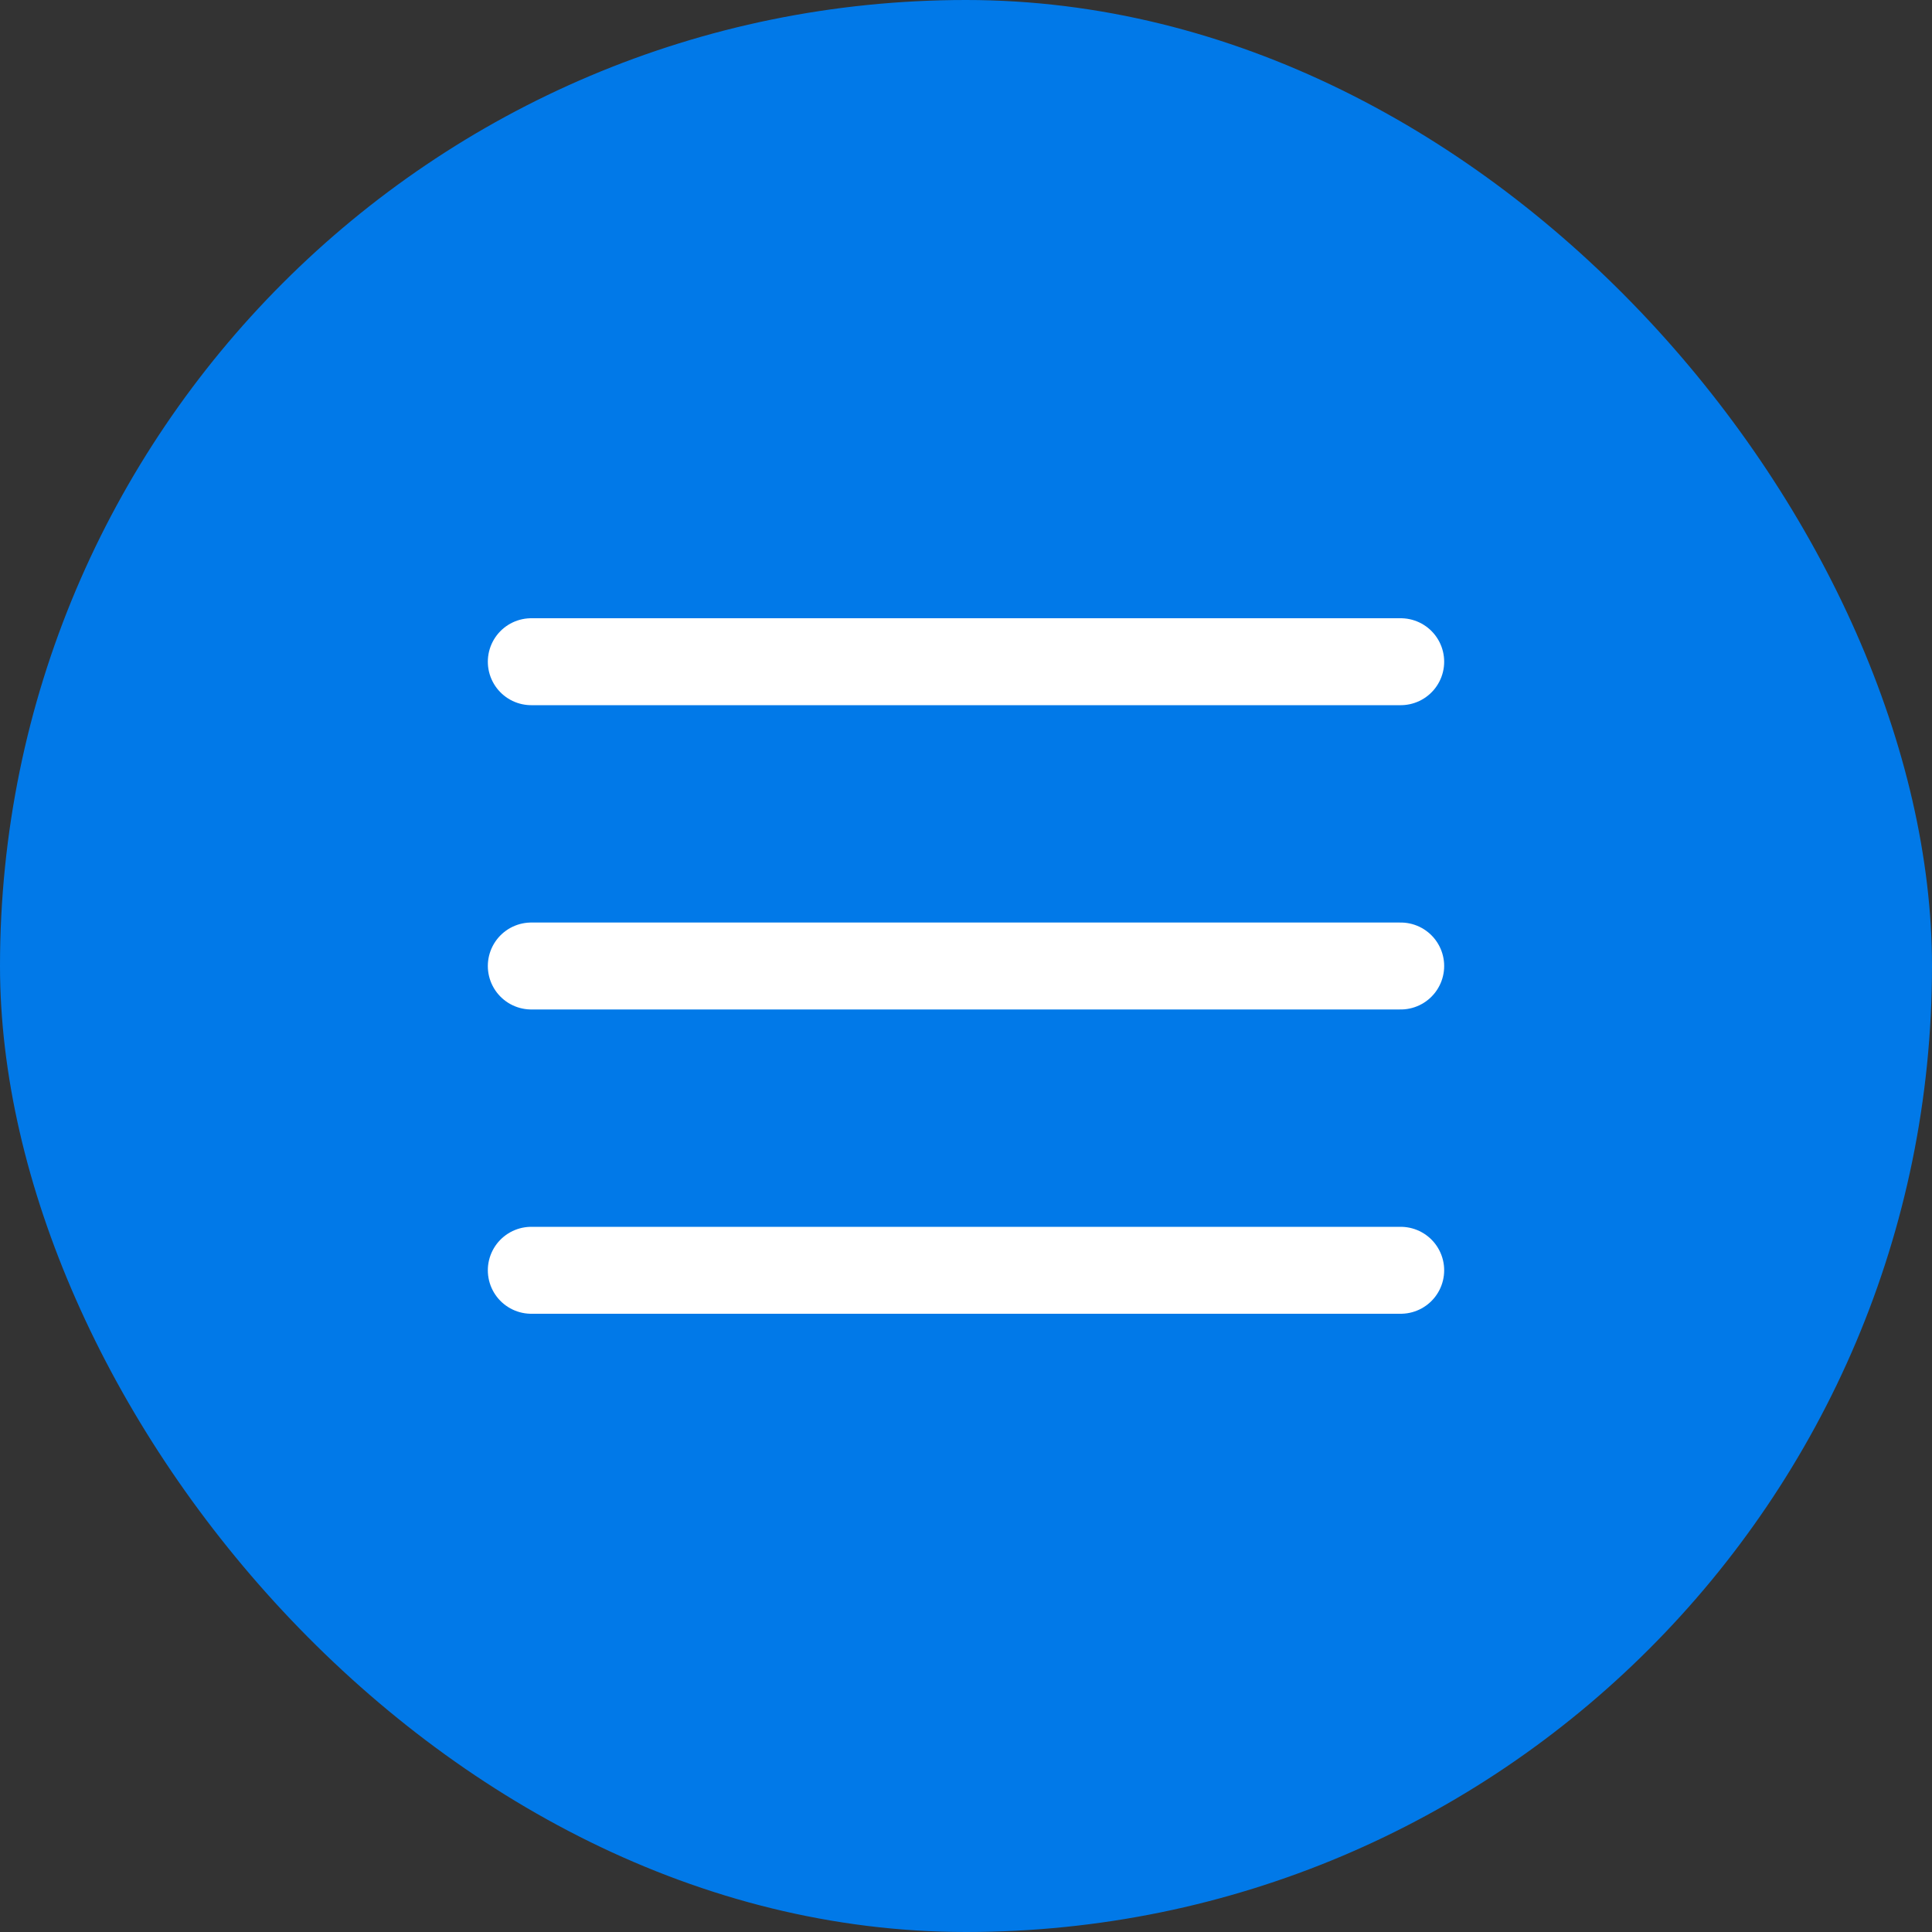
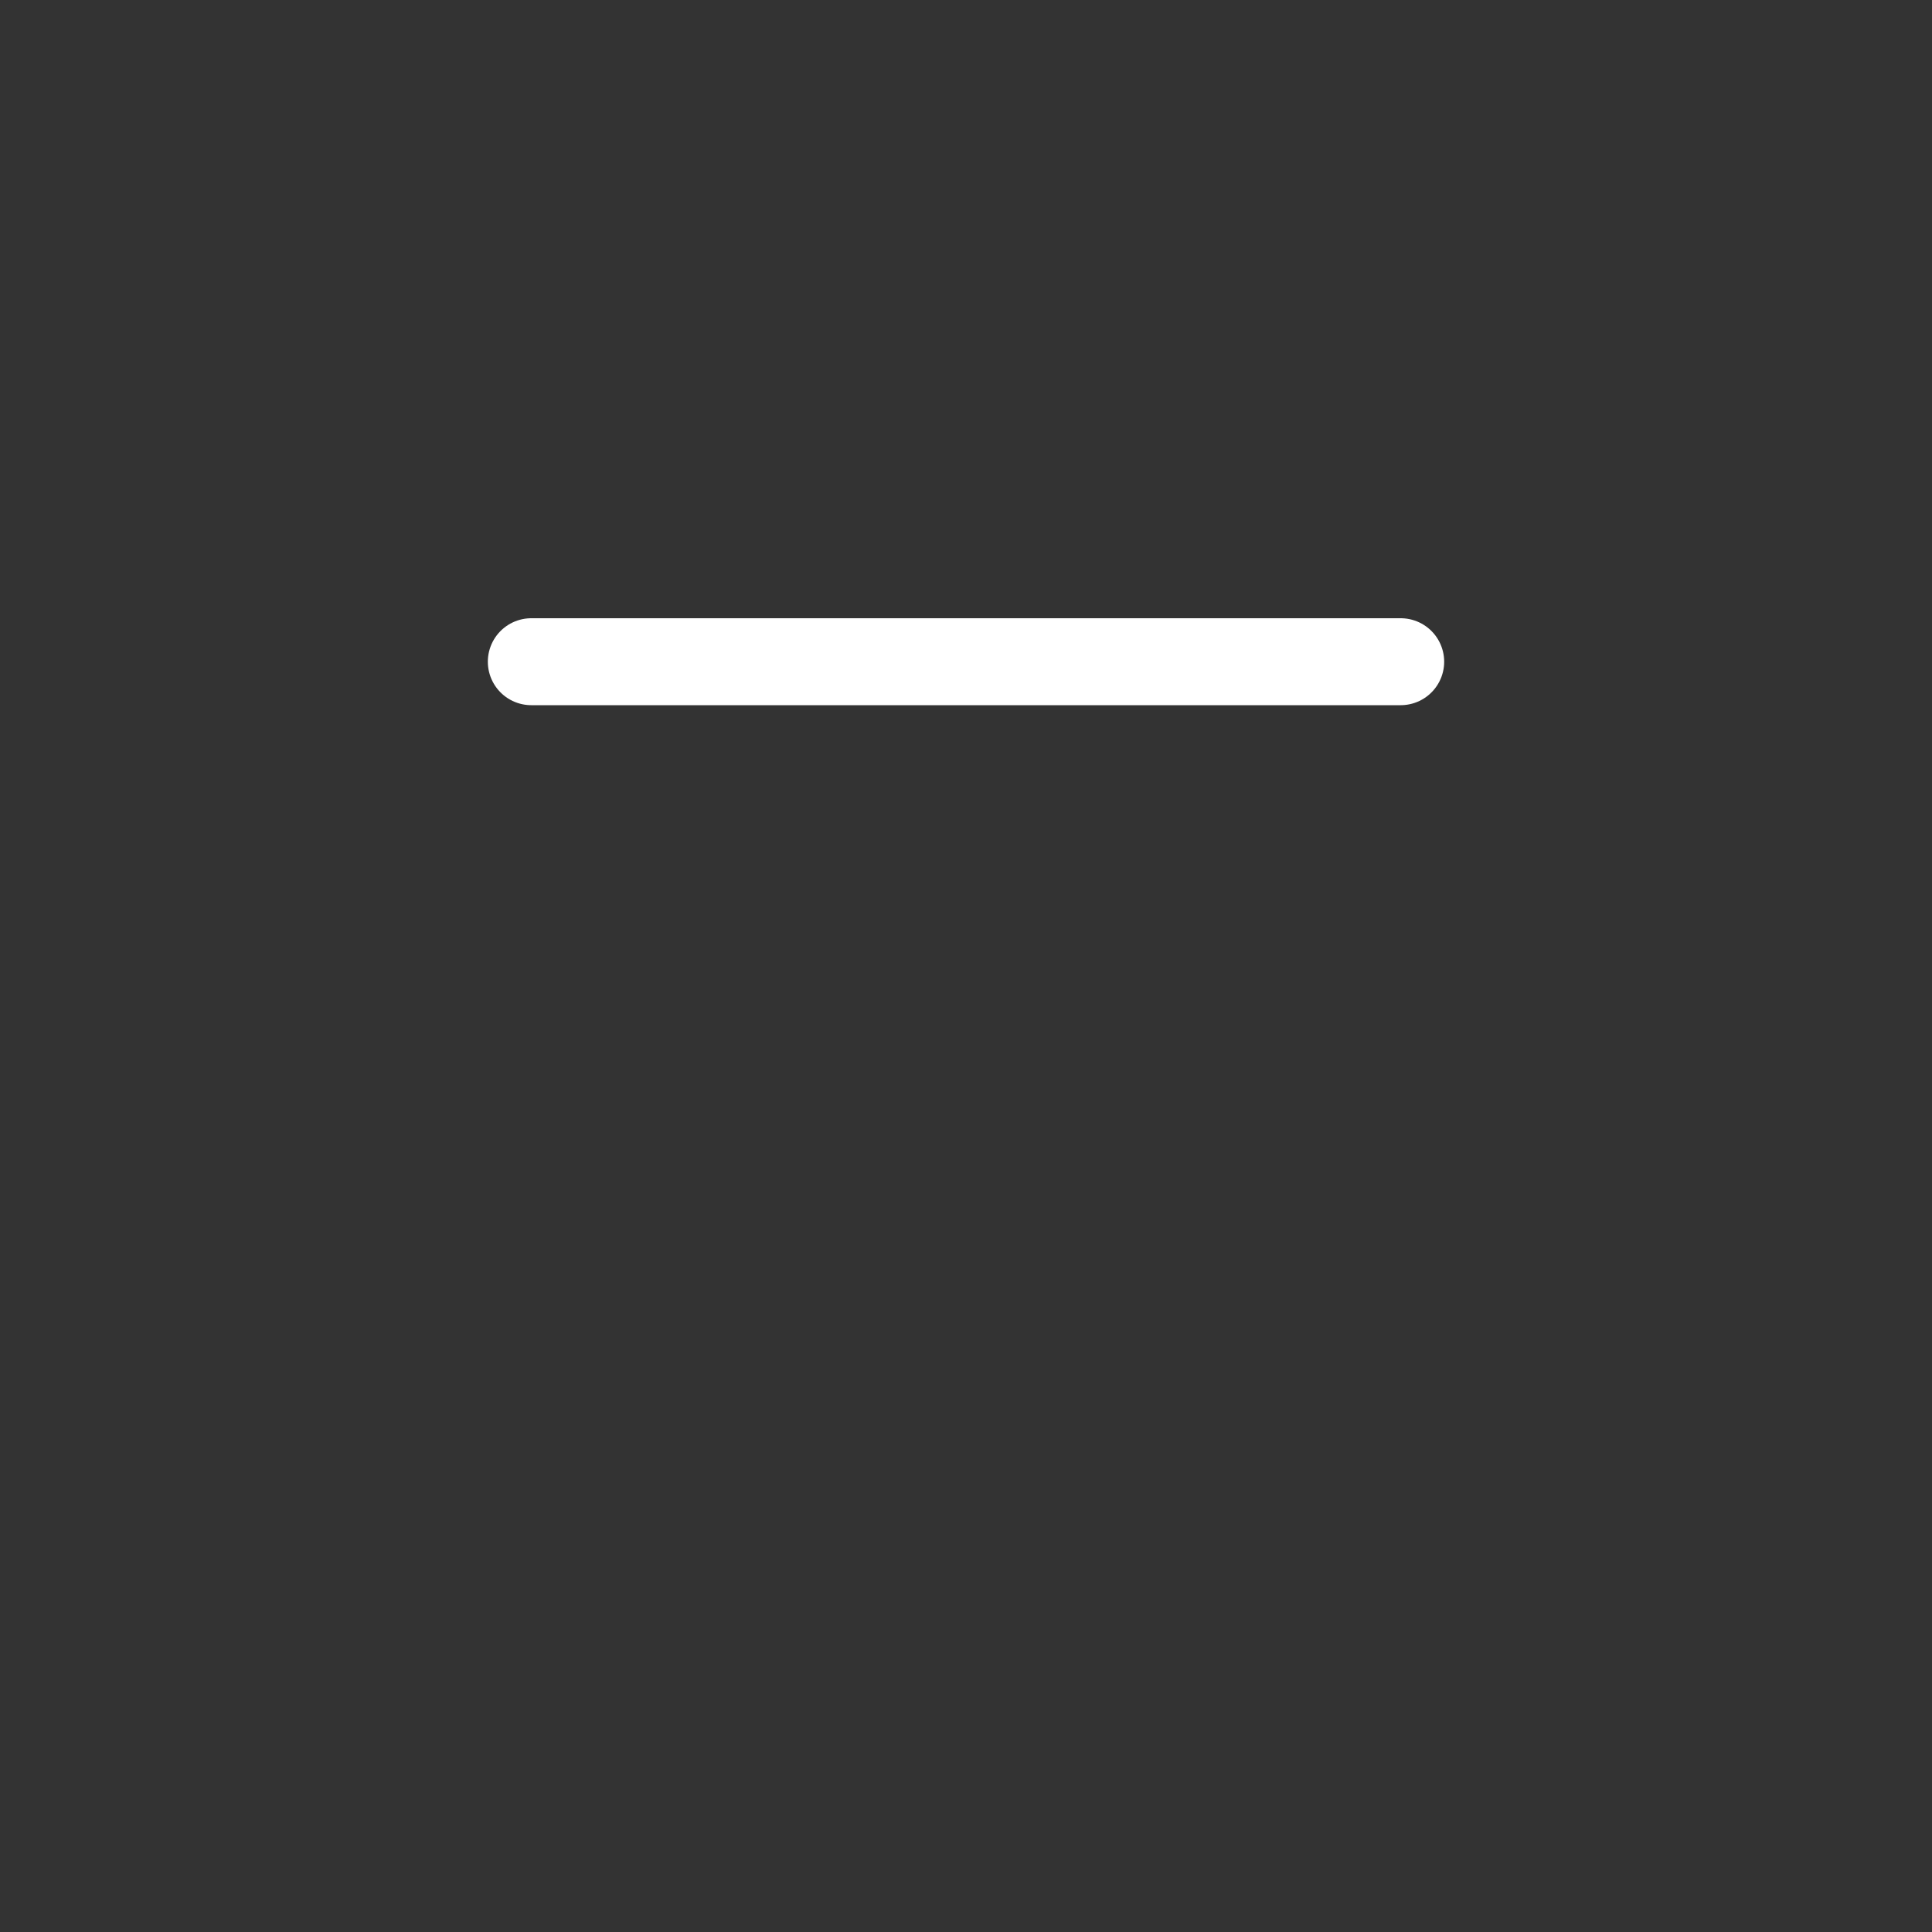
<svg xmlns="http://www.w3.org/2000/svg" width="40" height="40" viewBox="0 0 40 40" fill="none">
  <rect x="0" y="0" width="40" height="40" fill="#333333" stroke="none" />
-   <rect width="40" height="40" rx="20" fill="#0179E8" />
  <path d="M11 13.7H29" stroke="white" stroke-width="1.8" stroke-linecap="round" />
-   <path d="M11 20H29" stroke="white" stroke-width="1.8" stroke-linecap="round" />
-   <path d="M11 26.3H29" stroke="white" stroke-width="1.8" stroke-linecap="round" />
</svg>